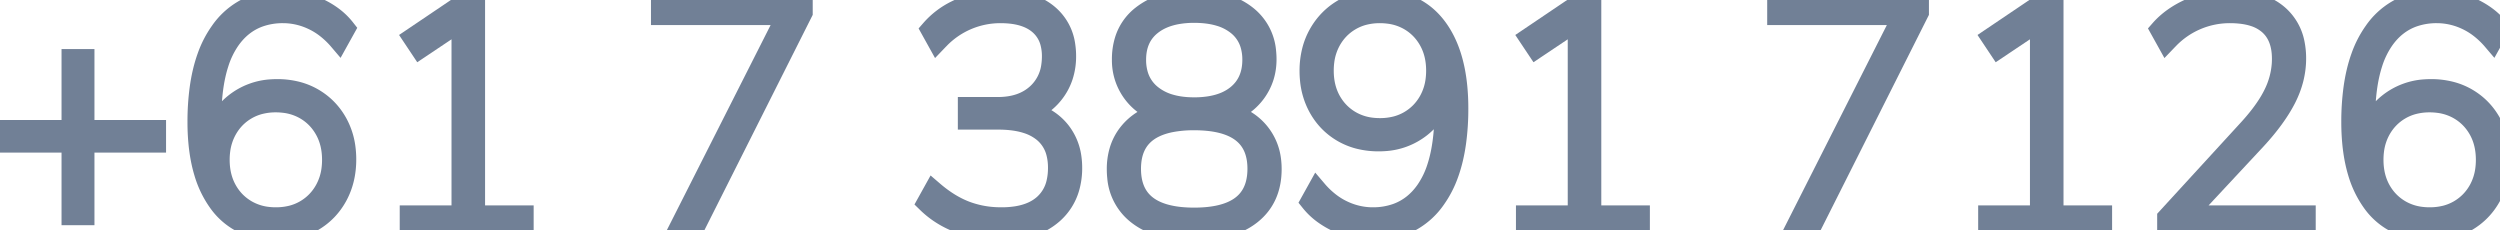
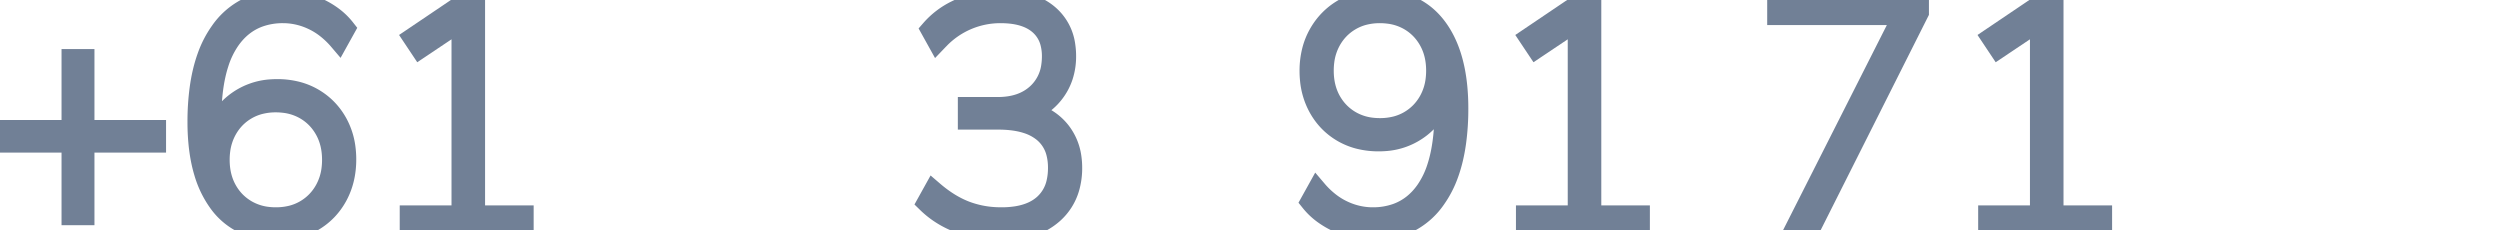
<svg xmlns="http://www.w3.org/2000/svg" width="117.315" height="10.815" viewBox="0 0 117.315 10.815">
  <g id="svgGroup" stroke-linecap="round" fill-rule="evenodd" font-size="9pt" stroke="#718096" stroke-width="0.25mm" fill="#718096" style="stroke:#718096;stroke-width:0.25mm;fill:#718096">
    <path d="M 3.96 10.095 L 3.36 10.095 L 3.36 6.69 L 0 6.69 L 0 6.105 L 3.36 6.105 L 3.36 2.775 L 3.96 2.775 L 3.96 6.105 L 7.32 6.105 L 7.32 6.69 L 3.96 6.69 L 3.96 10.095 Z" id="0" vector-effect="non-scaling-stroke" />
    <path d="M 16.2 1.35 L 15.9 1.89 A 4.063 4.063 0 0 0 15.257 1.283 A 3.326 3.326 0 0 0 14.67 0.93 A 3.26 3.26 0 0 0 13.466 0.62 A 3.135 3.135 0 0 0 13.29 0.615 A 3.278 3.278 0 0 0 12.146 0.806 Q 11.339 1.105 10.8 1.868 A 4.096 4.096 0 0 0 10.261 2.979 Q 9.915 4.048 9.915 5.595 L 9.915 6.66 A 3.546 3.546 0 0 1 10.292 5.686 A 2.944 2.944 0 0 1 11.018 4.845 A 3.045 3.045 0 0 1 12.756 4.193 A 3.867 3.867 0 0 1 13.005 4.185 A 3.725 3.725 0 0 1 13.907 4.29 A 3.023 3.023 0 0 1 14.693 4.605 Q 15.42 5.025 15.833 5.768 A 3.263 3.263 0 0 1 16.209 6.927 A 4.167 4.167 0 0 1 16.245 7.485 Q 16.245 8.445 15.833 9.203 Q 15.42 9.96 14.685 10.388 A 3.165 3.165 0 0 1 13.38 10.798 A 3.916 3.916 0 0 1 13.005 10.815 A 3.844 3.844 0 0 1 11.795 10.634 A 3.074 3.074 0 0 1 10.238 9.473 A 4.611 4.611 0 0 1 9.576 8.096 Q 9.387 7.469 9.315 6.715 A 10.324 10.324 0 0 1 9.27 5.73 A 11.604 11.604 0 0 1 9.373 4.132 Q 9.486 3.321 9.724 2.661 A 4.785 4.785 0 0 1 10.335 1.478 A 3.386 3.386 0 0 1 12.786 0.029 A 4.494 4.494 0 0 1 13.305 0 A 3.695 3.695 0 0 1 14.506 0.207 A 4.506 4.506 0 0 1 14.91 0.368 A 3.728 3.728 0 0 1 15.675 0.826 A 3.053 3.053 0 0 1 16.2 1.35 Z M 12.945 10.2 A 2.999 2.999 0 0 0 13.678 10.114 A 2.451 2.451 0 0 0 14.318 9.855 Q 14.91 9.51 15.247 8.903 A 2.675 2.675 0 0 0 15.558 7.935 A 3.405 3.405 0 0 0 15.585 7.5 Q 15.585 6.705 15.247 6.098 Q 14.91 5.49 14.317 5.145 A 2.536 2.536 0 0 0 13.346 4.825 A 3.22 3.22 0 0 0 12.945 4.8 A 2.999 2.999 0 0 0 12.212 4.886 A 2.451 2.451 0 0 0 11.572 5.145 Q 10.98 5.49 10.643 6.098 A 2.675 2.675 0 0 0 10.332 7.065 A 3.405 3.405 0 0 0 10.305 7.5 Q 10.305 8.295 10.643 8.903 Q 10.98 9.51 11.573 9.855 A 2.536 2.536 0 0 0 12.544 10.176 A 3.22 3.22 0 0 0 12.945 10.2 Z" id="1" vector-effect="non-scaling-stroke" />
    <path d="M 24.57 10.695 L 19.23 10.695 L 19.23 10.11 L 21.66 10.11 L 21.66 0.96 L 19.71 2.265 L 19.38 1.77 L 21.825 0.12 L 22.29 0.12 L 22.29 10.11 L 24.57 10.11 L 24.57 10.695 Z" id="2" vector-effect="non-scaling-stroke" />
-     <path d="M 32.58 10.695 L 31.875 10.695 L 36.93 0.705 L 31.02 0.705 L 31.02 0.12 L 37.665 0.12 L 37.665 0.585 L 32.58 10.695 Z" id="4" vector-effect="non-scaling-stroke" />
    <path d="M 43.5 9.51 L 43.8 8.97 Q 44.55 9.615 45.322 9.908 A 4.575 4.575 0 0 0 46.689 10.192 A 5.346 5.346 0 0 0 46.995 10.2 A 4.453 4.453 0 0 0 47.742 10.142 Q 48.498 10.013 48.967 9.6 A 1.94 1.94 0 0 0 49.577 8.557 A 2.978 2.978 0 0 0 49.65 7.875 A 2.751 2.751 0 0 0 49.57 7.19 A 1.843 1.843 0 0 0 48.937 6.188 A 2.309 2.309 0 0 0 48.191 5.794 Q 47.857 5.685 47.451 5.641 A 5.472 5.472 0 0 0 46.86 5.61 L 45.42 5.61 L 45.42 5.025 L 46.83 5.025 Q 47.985 5.025 48.675 4.38 A 2.136 2.136 0 0 0 49.331 3.106 A 3.048 3.048 0 0 0 49.365 2.64 A 2.441 2.441 0 0 0 49.291 2.023 A 1.679 1.679 0 0 0 48.742 1.14 Q 48.236 0.713 47.378 0.634 A 4.467 4.467 0 0 0 46.965 0.615 A 3.967 3.967 0 0 0 44.069 1.844 A 5.241 5.241 0 0 0 43.98 1.935 L 43.68 1.395 A 3.746 3.746 0 0 1 44.861 0.49 A 4.473 4.473 0 0 1 45.127 0.368 Q 46.005 0 46.965 0 A 4.788 4.788 0 0 1 47.861 0.079 Q 48.371 0.176 48.773 0.394 A 2.502 2.502 0 0 1 49.215 0.698 A 2.281 2.281 0 0 1 49.986 2.12 A 3.33 3.33 0 0 1 50.025 2.64 A 2.993 2.993 0 0 1 49.884 3.572 A 2.622 2.622 0 0 1 49.552 4.245 Q 49.08 4.935 48.27 5.235 A 3.159 3.159 0 0 1 49.038 5.542 A 2.462 2.462 0 0 1 49.777 6.18 A 2.533 2.533 0 0 1 50.275 7.378 A 3.381 3.381 0 0 1 50.31 7.875 A 3.325 3.325 0 0 1 50.18 8.828 A 2.554 2.554 0 0 1 49.425 10.02 A 2.955 2.955 0 0 1 48.201 10.668 Q 47.76 10.788 47.24 10.81 A 5.704 5.704 0 0 1 46.995 10.815 Q 45.99 10.815 45.075 10.485 Q 44.16 10.155 43.5 9.51 Z" id="6" vector-effect="non-scaling-stroke" />
-     <path d="M 55.003 10.736 A 6.325 6.325 0 0 0 56.04 10.815 A 6.95 6.95 0 0 0 56.644 10.79 Q 57.939 10.677 58.717 10.058 Q 59.67 9.3 59.67 7.935 A 3.318 3.318 0 0 0 59.645 7.519 A 2.508 2.508 0 0 0 59.1 6.218 A 2.51 2.51 0 0 0 58.444 5.649 A 2.881 2.881 0 0 0 57.57 5.31 A 3.255 3.255 0 0 0 57.756 5.243 A 2.606 2.606 0 0 0 58.935 4.343 Q 59.43 3.66 59.43 2.79 A 3.45 3.45 0 0 0 59.412 2.431 A 2.395 2.395 0 0 0 58.508 0.735 Q 57.913 0.262 57.06 0.093 A 5.269 5.269 0 0 0 56.04 0 Q 55.334 0 54.758 0.154 A 3.197 3.197 0 0 0 53.573 0.735 A 2.334 2.334 0 0 0 52.777 1.891 A 3.022 3.022 0 0 0 52.65 2.79 A 3.137 3.137 0 0 0 52.65 2.832 A 2.56 2.56 0 0 0 53.145 4.35 A 2.53 2.53 0 0 0 53.691 4.897 A 2.896 2.896 0 0 0 54.51 5.31 A 3.29 3.29 0 0 0 54.29 5.366 A 2.582 2.582 0 0 0 52.98 6.218 A 2.435 2.435 0 0 0 52.525 7.084 A 3.02 3.02 0 0 0 52.41 7.935 A 3.567 3.567 0 0 0 52.429 8.312 A 2.469 2.469 0 0 0 53.362 10.058 A 2.98 2.98 0 0 0 53.999 10.442 Q 54.446 10.643 55.003 10.736 Z M 58.995 8.23 A 3.199 3.199 0 0 0 59.01 7.92 Q 59.01 5.91 56.701 5.672 A 6.466 6.466 0 0 0 56.04 5.64 A 5.672 5.672 0 0 0 54.956 5.734 Q 53.218 6.074 53.082 7.645 A 3.192 3.192 0 0 0 53.07 7.92 Q 53.07 9.951 55.395 10.185 A 6.453 6.453 0 0 0 56.04 10.215 Q 58.802 10.215 58.995 8.23 Z M 56.04 5.04 A 4.529 4.529 0 0 0 56.825 4.976 Q 57.566 4.846 58.05 4.448 Q 58.77 3.855 58.77 2.805 A 2.452 2.452 0 0 0 58.677 2.112 A 1.834 1.834 0 0 0 58.05 1.178 A 2.416 2.416 0 0 0 57.227 0.756 Q 56.71 0.6 56.04 0.6 A 4.546 4.546 0 0 0 55.245 0.665 Q 54.521 0.794 54.037 1.178 Q 53.31 1.755 53.31 2.805 A 2.429 2.429 0 0 0 53.412 3.528 A 1.884 1.884 0 0 0 54.037 4.448 A 2.46 2.46 0 0 0 54.918 4.897 Q 55.273 5 55.698 5.029 A 5.021 5.021 0 0 0 56.04 5.04 Z" id="7" vector-effect="non-scaling-stroke" />
    <path d="M 61.5 9.465 L 61.8 8.925 A 4.063 4.063 0 0 0 62.443 9.532 A 3.326 3.326 0 0 0 63.03 9.885 A 3.26 3.26 0 0 0 64.234 10.195 A 3.135 3.135 0 0 0 64.41 10.2 A 3.278 3.278 0 0 0 65.554 10.009 Q 66.361 9.711 66.9 8.948 A 4.096 4.096 0 0 0 67.439 7.836 Q 67.785 6.767 67.785 5.22 L 67.785 4.155 A 3.546 3.546 0 0 1 67.408 5.129 A 2.944 2.944 0 0 1 66.682 5.97 A 3.045 3.045 0 0 1 64.944 6.622 A 3.867 3.867 0 0 1 64.695 6.63 A 3.725 3.725 0 0 1 63.793 6.525 A 3.023 3.023 0 0 1 63.007 6.21 Q 62.28 5.79 61.867 5.04 A 3.341 3.341 0 0 1 61.478 3.769 A 4.152 4.152 0 0 1 61.455 3.33 A 3.849 3.849 0 0 1 61.57 2.371 A 3.174 3.174 0 0 1 61.875 1.605 Q 62.295 0.855 63.022 0.428 A 3.11 3.11 0 0 1 64.29 0.021 A 3.886 3.886 0 0 1 64.695 0 Q 66.495 0 67.462 1.335 Q 68.217 2.376 68.383 4.073 A 10.393 10.393 0 0 1 68.43 5.085 A 11.604 11.604 0 0 1 68.327 6.684 Q 68.214 7.495 67.976 8.155 A 4.785 4.785 0 0 1 67.365 9.338 A 3.386 3.386 0 0 1 64.914 10.786 A 4.494 4.494 0 0 1 64.395 10.815 Q 63.615 10.815 62.797 10.44 A 3.977 3.977 0 0 1 62.069 10.013 A 3.114 3.114 0 0 1 61.5 9.465 Z M 64.755 6.015 A 2.999 2.999 0 0 0 65.488 5.929 A 2.451 2.451 0 0 0 66.128 5.67 Q 66.72 5.325 67.057 4.718 A 2.675 2.675 0 0 0 67.368 3.75 A 3.405 3.405 0 0 0 67.395 3.315 Q 67.395 2.52 67.057 1.913 Q 66.72 1.305 66.128 0.96 A 2.536 2.536 0 0 0 65.156 0.64 A 3.22 3.22 0 0 0 64.755 0.615 A 2.999 2.999 0 0 0 64.022 0.701 A 2.451 2.451 0 0 0 63.383 0.96 Q 62.79 1.305 62.452 1.913 A 2.675 2.675 0 0 0 62.142 2.88 A 3.405 3.405 0 0 0 62.115 3.315 Q 62.115 4.11 62.452 4.718 Q 62.79 5.325 63.382 5.67 A 2.536 2.536 0 0 0 64.354 5.991 A 3.22 3.22 0 0 0 64.755 6.015 Z" id="8" vector-effect="non-scaling-stroke" />
    <path d="M 76.95 10.695 L 71.61 10.695 L 71.61 10.11 L 74.04 10.11 L 74.04 0.96 L 72.09 2.265 L 71.76 1.77 L 74.205 0.12 L 74.67 0.12 L 74.67 10.11 L 76.95 10.11 L 76.95 10.695 Z" id="9" vector-effect="non-scaling-stroke" />
    <path d="M 84.96 10.695 L 84.255 10.695 L 89.31 0.705 L 83.4 0.705 L 83.4 0.12 L 90.045 0.12 L 90.045 0.585 L 84.96 10.695 Z" id="11" vector-effect="non-scaling-stroke" />
    <path d="M 98.64 10.695 L 93.3 10.695 L 93.3 10.11 L 95.73 10.11 L 95.73 0.96 L 93.78 2.265 L 93.45 1.77 L 95.895 0.12 L 96.36 0.12 L 96.36 10.11 L 98.64 10.11 L 98.64 10.695 Z" id="12" vector-effect="non-scaling-stroke" />
-     <path d="M 108.195 10.695 L 101.7 10.695 L 101.7 10.215 L 105.495 6.075 A 9.966 9.966 0 0 0 106.06 5.407 Q 106.319 5.069 106.508 4.75 A 4.738 4.738 0 0 0 106.71 4.373 A 3.751 3.751 0 0 0 107.078 2.992 A 3.602 3.602 0 0 0 107.085 2.76 Q 107.085 1.71 106.47 1.163 A 1.955 1.955 0 0 0 105.779 0.774 Q 105.484 0.676 105.125 0.639 A 4.523 4.523 0 0 0 104.655 0.615 A 3.967 3.967 0 0 0 101.759 1.844 A 5.241 5.241 0 0 0 101.67 1.935 L 101.37 1.395 Q 101.91 0.78 102.788 0.39 Q 103.665 0 104.655 0 A 4.83 4.83 0 0 1 105.549 0.078 Q 106.06 0.174 106.462 0.391 A 2.478 2.478 0 0 1 106.935 0.72 A 2.35 2.35 0 0 1 107.681 2.057 A 3.509 3.509 0 0 1 107.745 2.745 Q 107.745 3.705 107.273 4.628 Q 106.8 5.55 105.855 6.57 L 102.555 10.11 L 108.195 10.11 L 108.195 10.695 Z" id="13" vector-effect="non-scaling-stroke" />
-     <path d="M 117.27 1.35 L 116.97 1.89 A 4.063 4.063 0 0 0 116.327 1.283 A 3.326 3.326 0 0 0 115.74 0.93 A 3.26 3.26 0 0 0 114.536 0.62 A 3.135 3.135 0 0 0 114.36 0.615 A 3.278 3.278 0 0 0 113.216 0.806 Q 112.409 1.105 111.87 1.868 A 4.096 4.096 0 0 0 111.331 2.979 Q 110.985 4.048 110.985 5.595 L 110.985 6.66 A 3.546 3.546 0 0 1 111.362 5.686 A 2.944 2.944 0 0 1 112.088 4.845 A 3.045 3.045 0 0 1 113.826 4.193 A 3.867 3.867 0 0 1 114.075 4.185 A 3.725 3.725 0 0 1 114.977 4.29 A 3.023 3.023 0 0 1 115.763 4.605 Q 116.49 5.025 116.902 5.768 A 3.263 3.263 0 0 1 117.279 6.927 A 4.167 4.167 0 0 1 117.315 7.485 Q 117.315 8.445 116.902 9.203 Q 116.49 9.96 115.755 10.388 A 3.165 3.165 0 0 1 114.45 10.798 A 3.916 3.916 0 0 1 114.075 10.815 A 3.844 3.844 0 0 1 112.865 10.634 A 3.074 3.074 0 0 1 111.308 9.473 A 4.611 4.611 0 0 1 110.646 8.096 Q 110.457 7.469 110.385 6.715 A 10.324 10.324 0 0 1 110.34 5.73 A 11.604 11.604 0 0 1 110.443 4.132 Q 110.556 3.321 110.794 2.661 A 4.785 4.785 0 0 1 111.405 1.478 A 3.386 3.386 0 0 1 113.856 0.029 A 4.494 4.494 0 0 1 114.375 0 A 3.695 3.695 0 0 1 115.576 0.207 A 4.506 4.506 0 0 1 115.98 0.368 A 3.728 3.728 0 0 1 116.745 0.826 A 3.053 3.053 0 0 1 117.27 1.35 Z M 114.015 10.2 A 2.999 2.999 0 0 0 114.748 10.114 A 2.451 2.451 0 0 0 115.388 9.855 Q 115.98 9.51 116.318 8.903 A 2.675 2.675 0 0 0 116.628 7.935 A 3.405 3.405 0 0 0 116.655 7.5 Q 116.655 6.705 116.318 6.098 Q 115.98 5.49 115.387 5.145 A 2.536 2.536 0 0 0 114.416 4.825 A 3.22 3.22 0 0 0 114.015 4.8 A 2.999 2.999 0 0 0 113.282 4.886 A 2.451 2.451 0 0 0 112.642 5.145 Q 112.05 5.49 111.712 6.098 A 2.675 2.675 0 0 0 111.402 7.065 A 3.405 3.405 0 0 0 111.375 7.5 Q 111.375 8.295 111.712 8.903 Q 112.05 9.51 112.642 9.855 A 2.536 2.536 0 0 0 113.614 10.176 A 3.22 3.22 0 0 0 114.015 10.2 Z" id="14" vector-effect="non-scaling-stroke" />
  </g>
</svg>